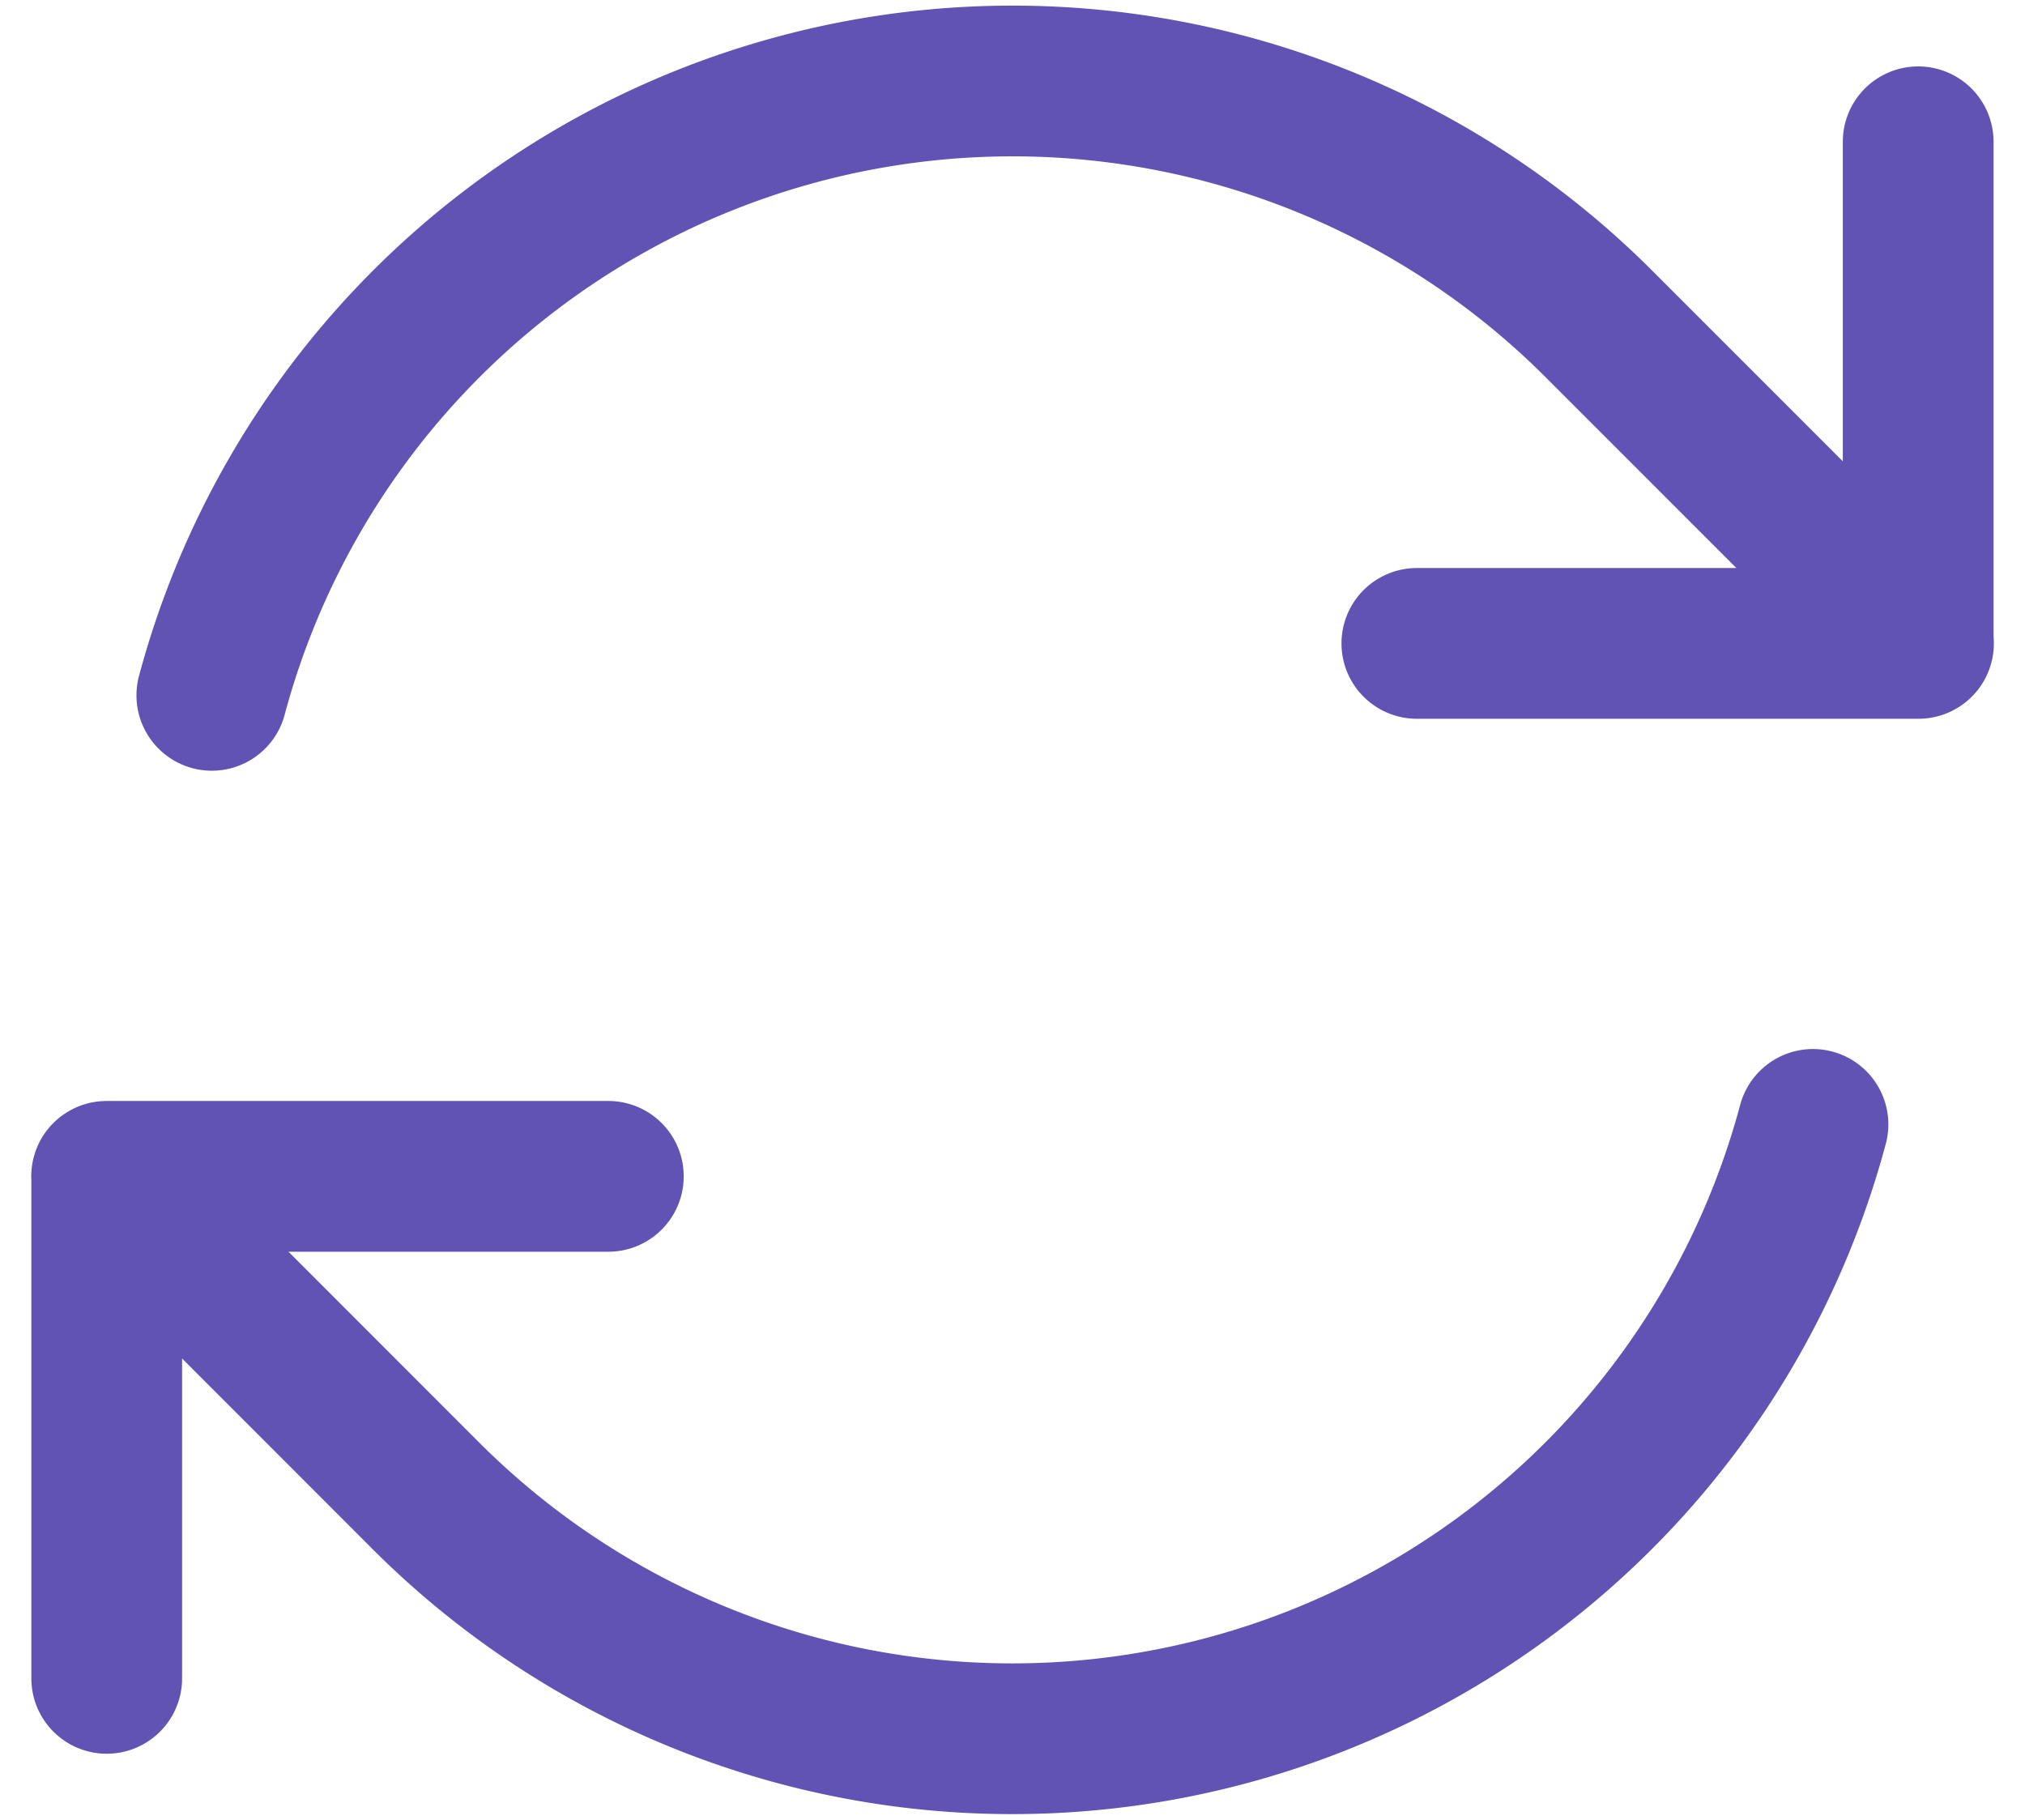
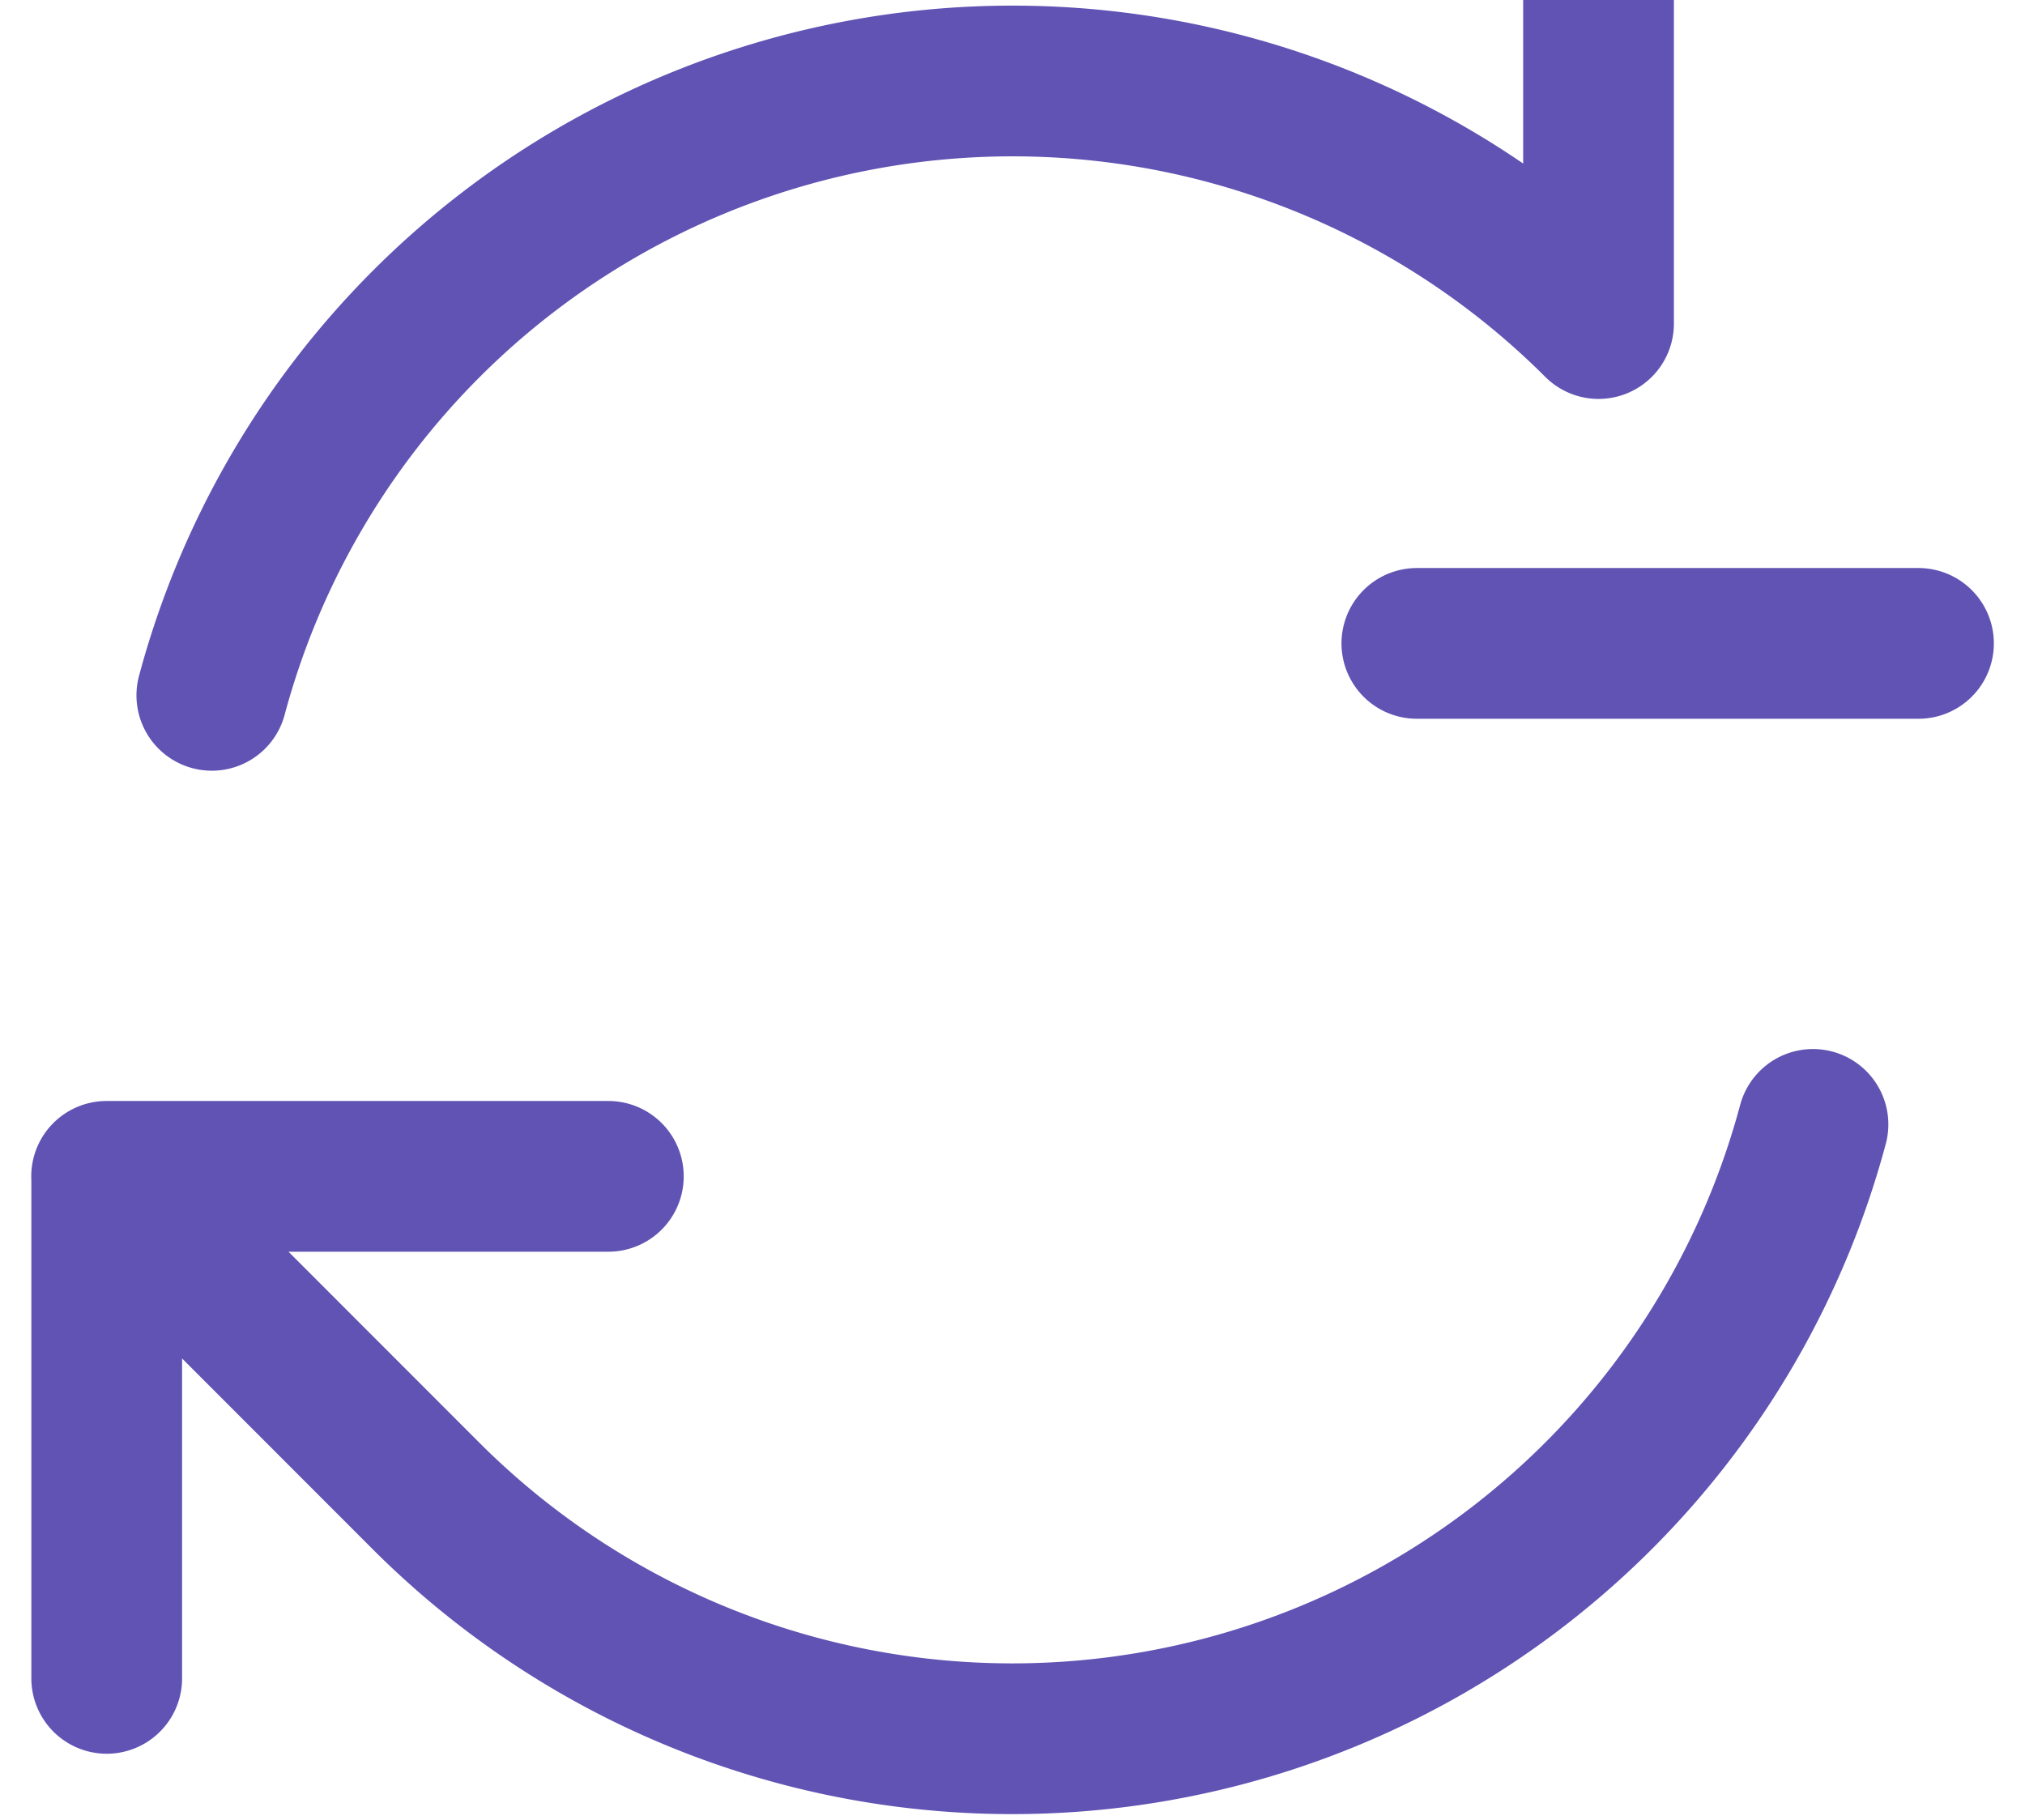
<svg xmlns="http://www.w3.org/2000/svg" width="20.152" height="18.11" viewBox="0 0 20.152 18.11">
-   <path id="Tracciato_33652" data-name="Tracciato 33652" d="M16.023,9.348h4.992m-18.03,10.3V14.652m0,0H7.977m-4.993,0,3.181,3.183a8.25,8.25,0,0,0,13.8-3.7M4.031,9.865a8.25,8.25,0,0,1,13.8-3.7l3.181,3.182m0-4.991v4.99" transform="translate(-1.923 -2.945)" fill="none" stroke="#6053b4" stroke-linecap="round" stroke-linejoin="round" stroke-width="1.5" />
+   <path id="Tracciato_33652" data-name="Tracciato 33652" d="M16.023,9.348h4.992m-18.03,10.3V14.652m0,0H7.977m-4.993,0,3.181,3.183a8.25,8.25,0,0,0,13.8-3.7M4.031,9.865a8.25,8.25,0,0,1,13.8-3.7m0-4.991v4.99" transform="translate(-1.923 -2.945)" fill="none" stroke="#6053b4" stroke-linecap="round" stroke-linejoin="round" stroke-width="1.5" />
</svg>